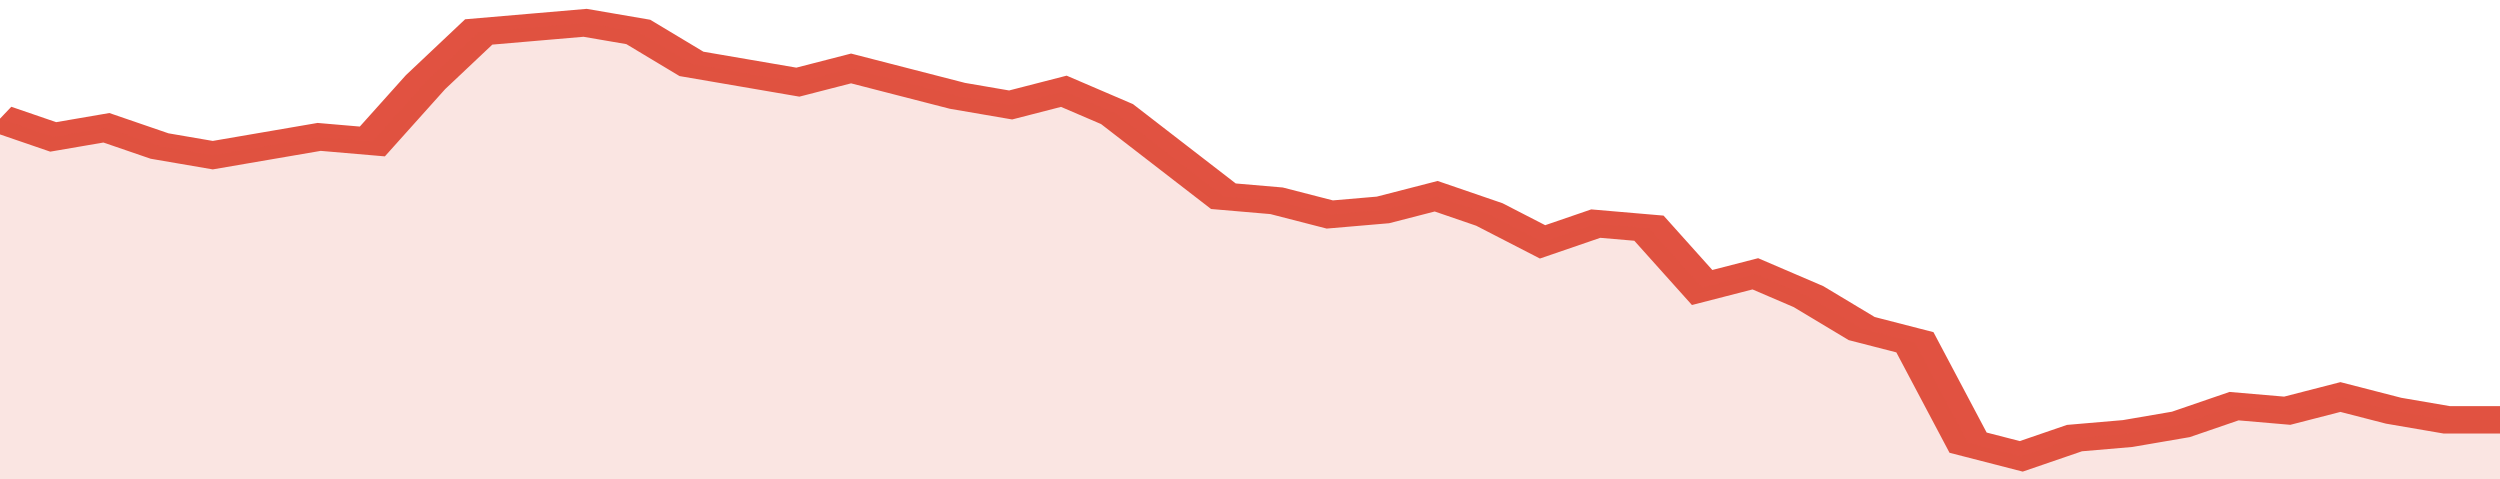
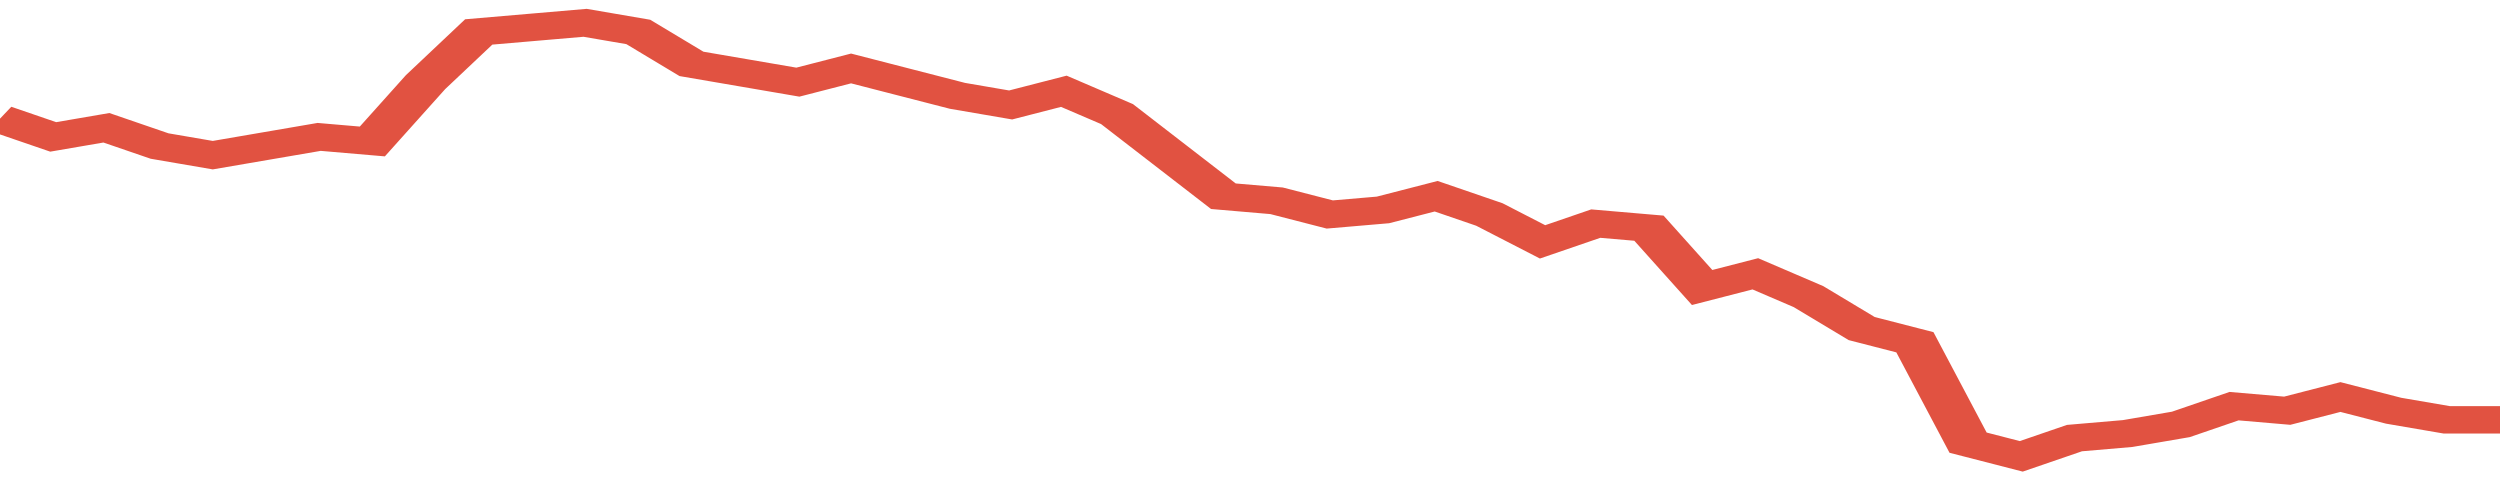
<svg xmlns="http://www.w3.org/2000/svg" viewBox="0 0 329 105" width="120" height="23" preserveAspectRatio="none">
  <polyline fill="none" stroke="#E15241" stroke-width="6" points="0, 26 7, 30 14, 28 21, 32 28, 34 35, 32 42, 30 49, 31 56, 18 63, 7 70, 6 77, 5 84, 7 91, 14 98, 16 105, 18 112, 15 119, 18 126, 21 133, 23 140, 20 147, 25 154, 34 161, 43 168, 44 175, 47 182, 46 189, 43 196, 47 203, 53 210, 49 217, 50 224, 63 231, 60 238, 65 245, 72 252, 75 259, 97 266, 100 273, 96 280, 95 287, 93 294, 89 301, 90 308, 87 315, 90 322, 92 329, 92 329, 92 "> </polyline>
-   <polygon fill="#E15241" opacity="0.15" points="0, 105 0, 26 7, 30 14, 28 21, 32 28, 34 35, 32 42, 30 49, 31 56, 18 63, 7 70, 6 77, 5 84, 7 91, 14 98, 16 105, 18 112, 15 119, 18 126, 21 133, 23 140, 20 147, 25 154, 34 161, 43 168, 44 175, 47 182, 46 189, 43 196, 47 203, 53 210, 49 217, 50 224, 63 231, 60 238, 65 245, 72 252, 75 259, 97 266, 100 273, 96 280, 95 287, 93 294, 89 301, 90 308, 87 315, 90 322, 92 329, 92 329, 105 " />
</svg>